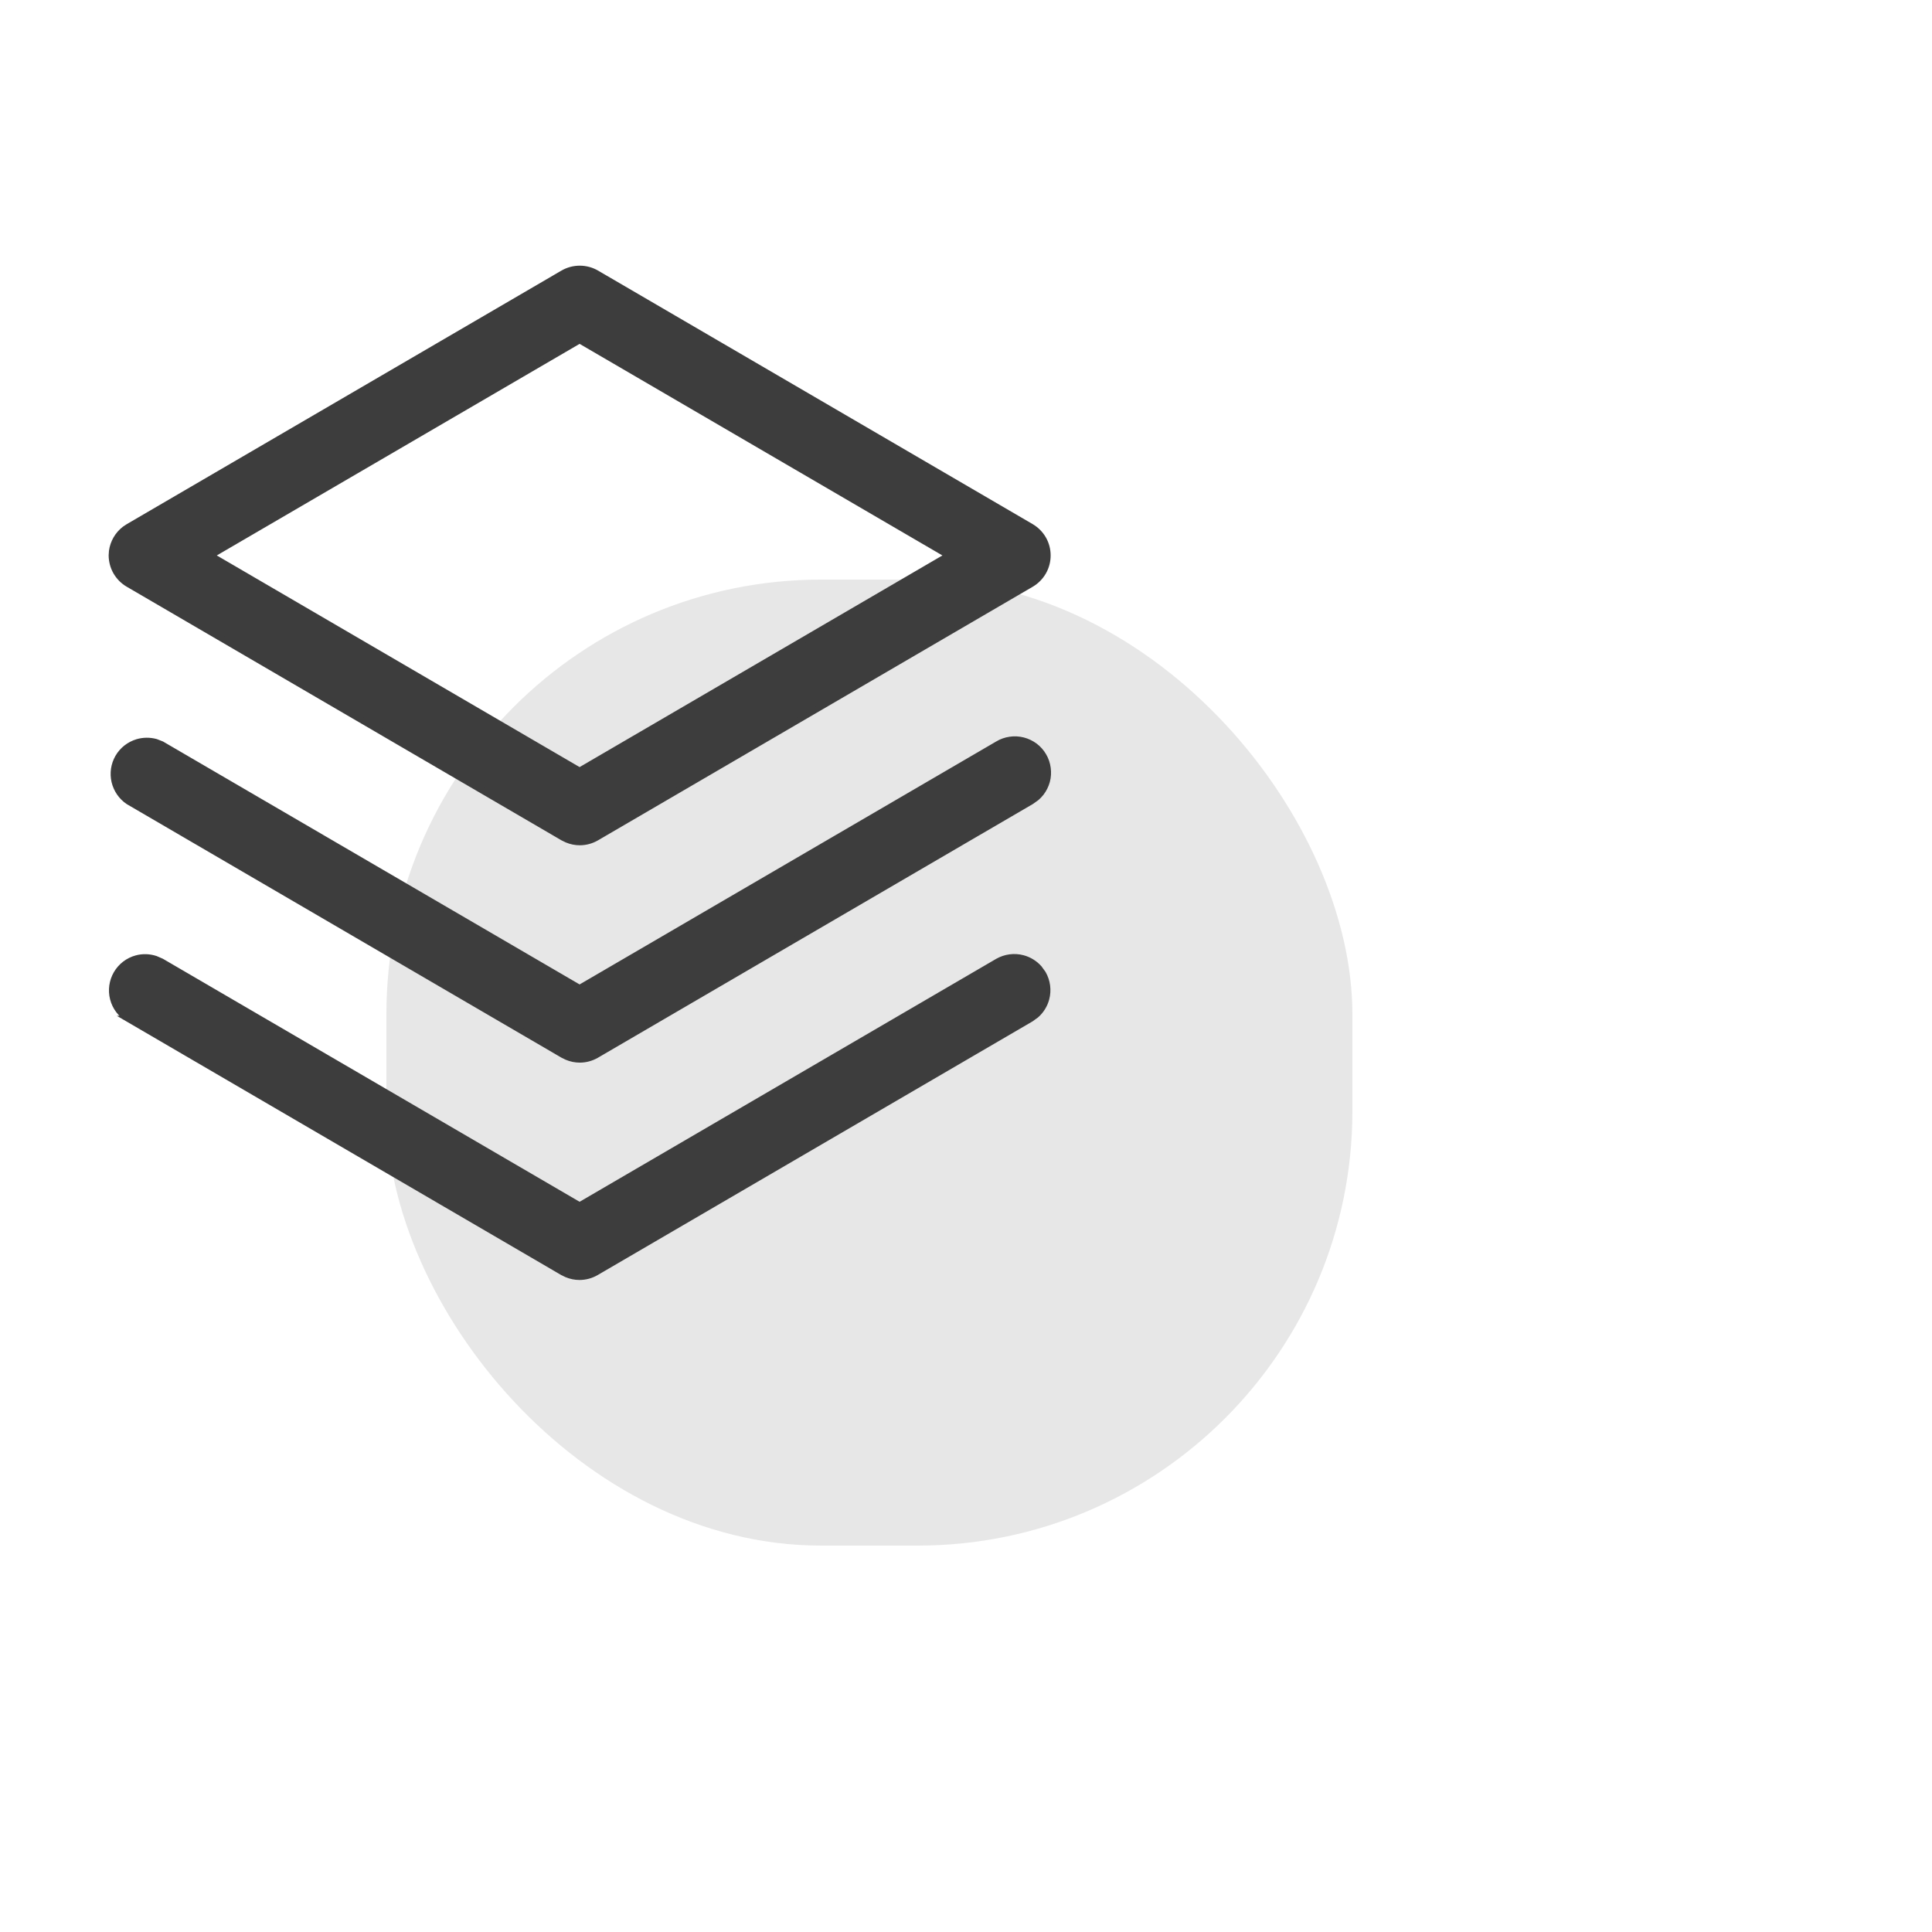
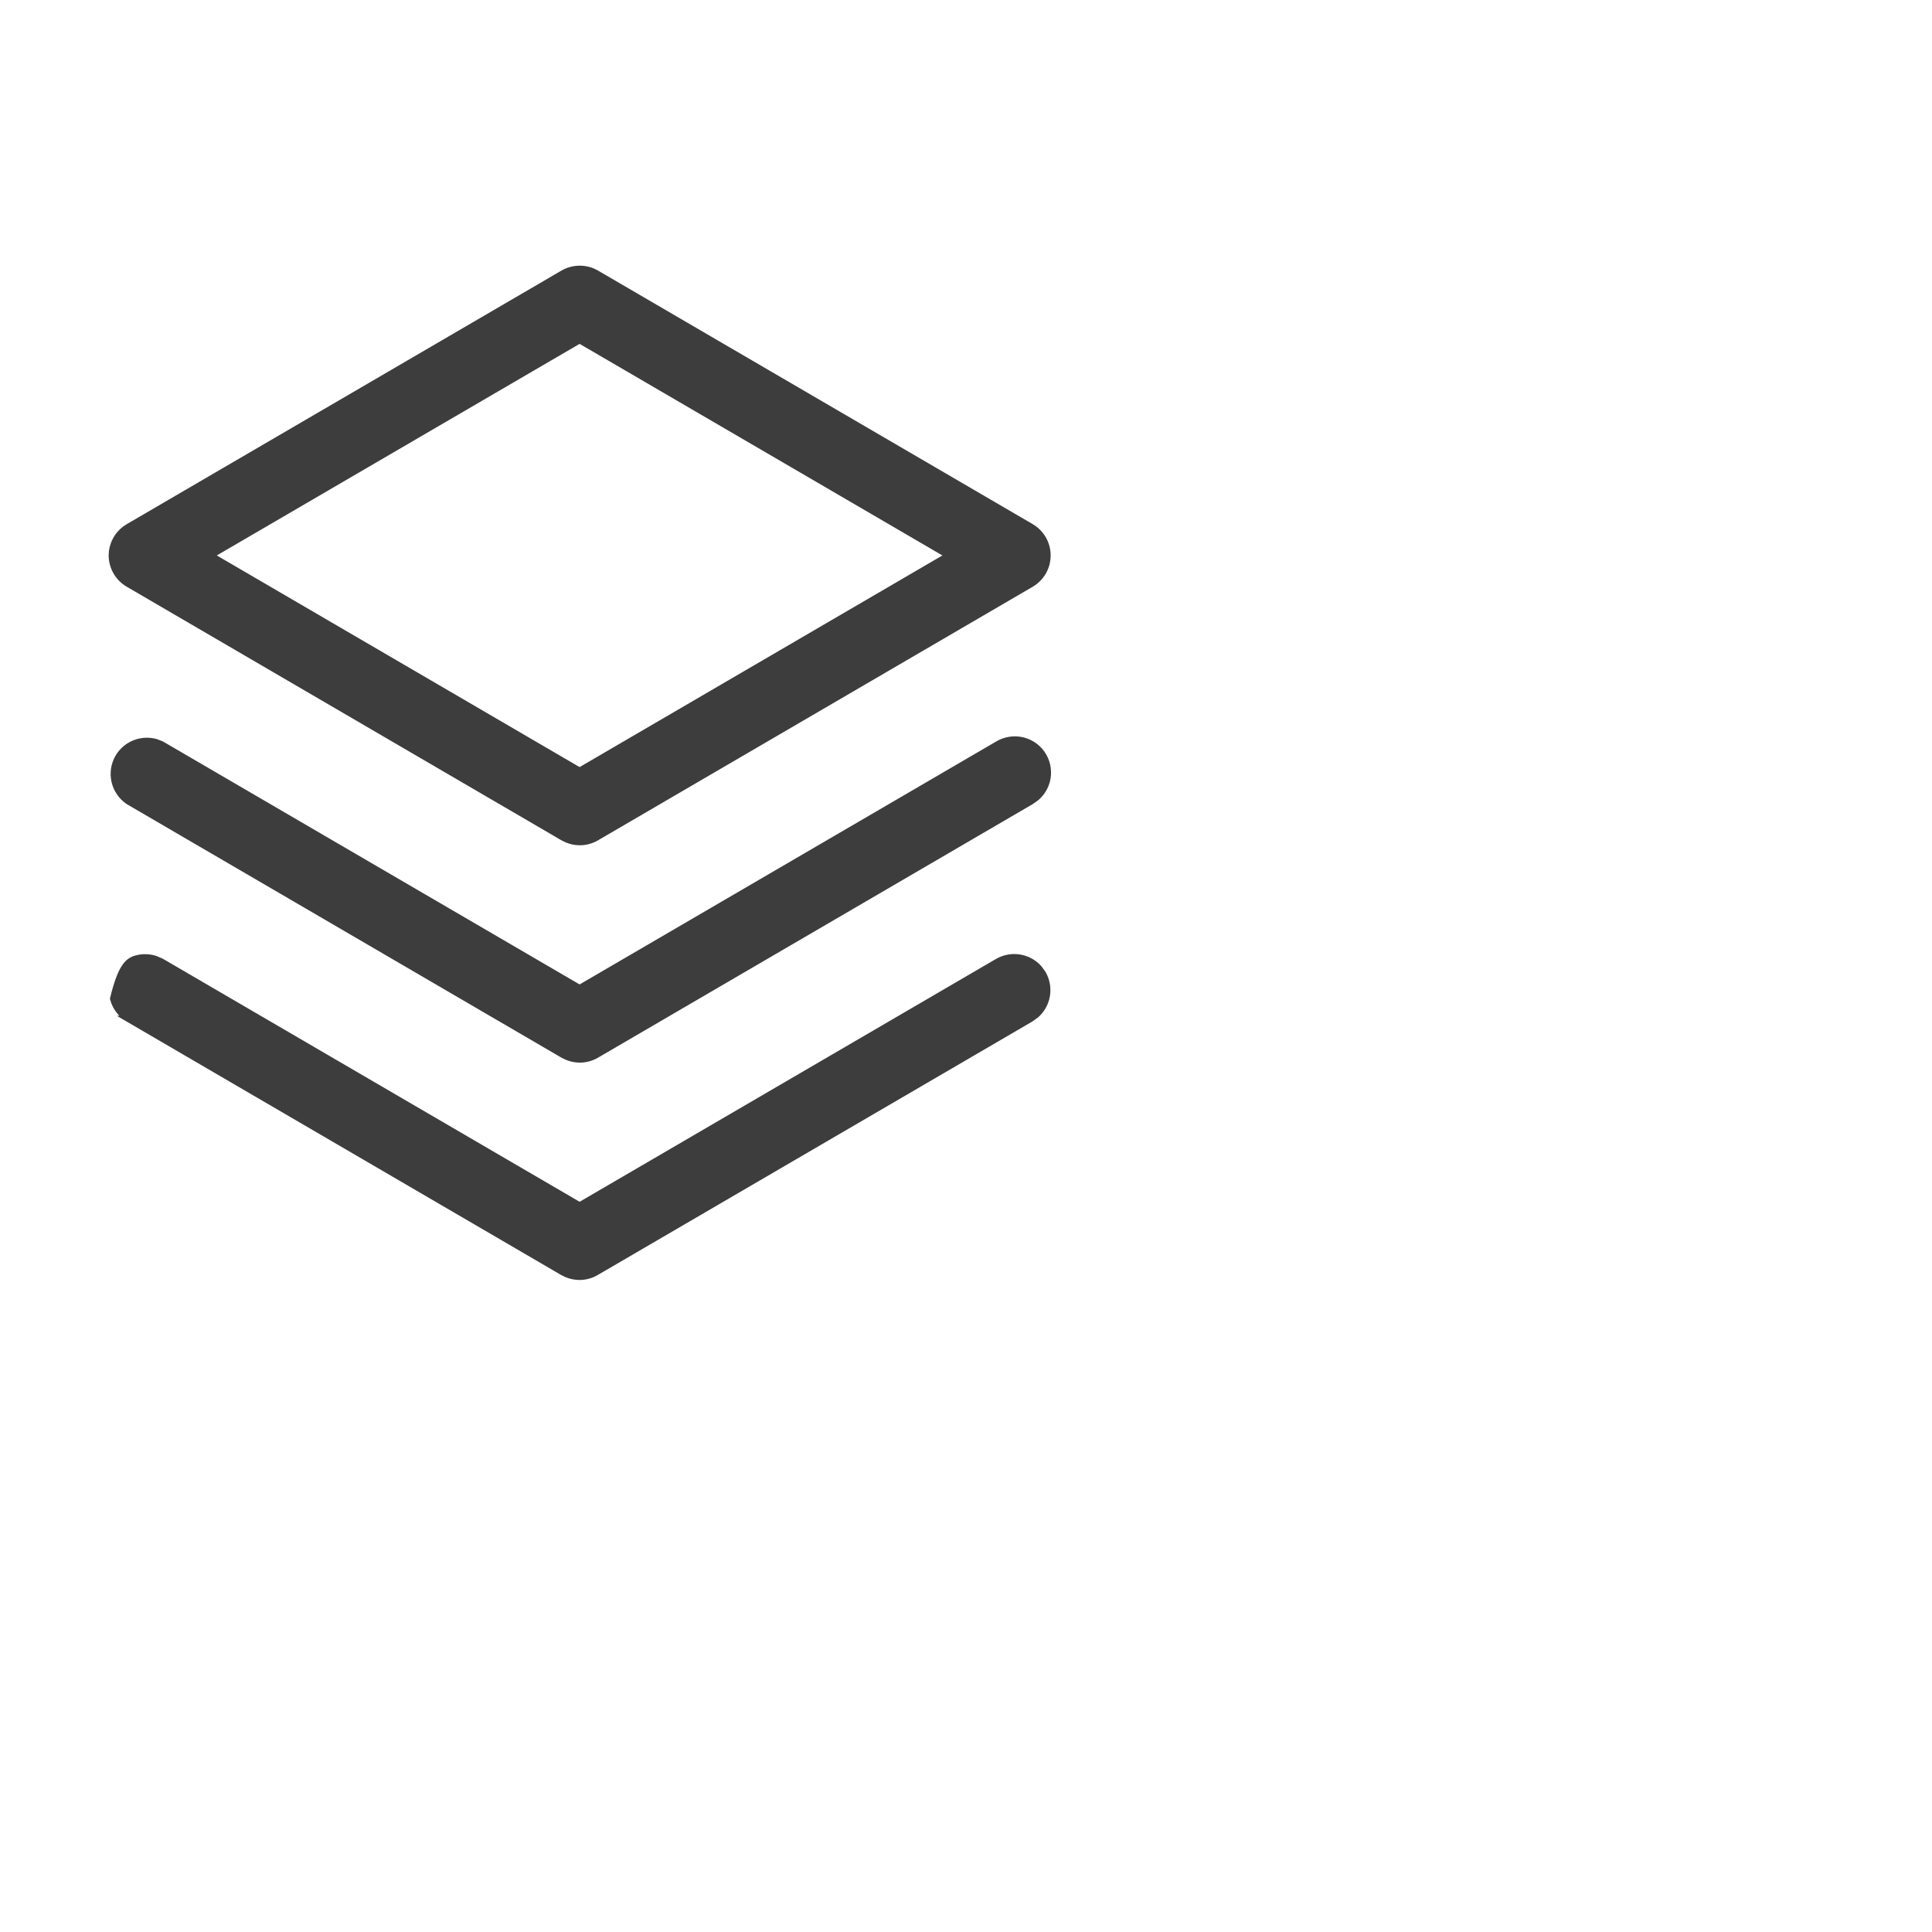
<svg xmlns="http://www.w3.org/2000/svg" width="40" height="40" viewBox="0 0 40 40" fill="none">
-   <rect x="8" y="12" width="20" height="20" rx="9" fill="#E7E7E7" />
-   <path d="M21.177 19.838C21.308 19.873 21.426 19.946 21.515 20.047L21.594 20.156C21.684 20.314 21.709 20.501 21.662 20.677C21.627 20.808 21.554 20.926 21.453 21.015L21.344 21.094L12.344 26.344C12.239 26.405 12.119 26.438 11.997 26.438C11.906 26.438 11.816 26.419 11.732 26.384L11.65 26.344L2.65 21.094H2.651C2.497 21.001 2.385 20.851 2.34 20.676C2.295 20.501 2.321 20.314 2.412 20.158C2.503 20.002 2.652 19.888 2.826 19.841C2.957 19.805 3.095 19.811 3.222 19.853L3.344 19.906L11.969 24.936L12 24.954L12.031 24.936L20.656 19.906C20.814 19.816 21.001 19.791 21.177 19.838ZM21.182 15.329C21.27 15.352 21.353 15.392 21.426 15.446C21.498 15.501 21.56 15.57 21.605 15.649C21.651 15.727 21.68 15.814 21.692 15.904C21.704 15.995 21.699 16.087 21.675 16.175C21.651 16.262 21.61 16.344 21.555 16.416C21.527 16.452 21.495 16.485 21.461 16.515L21.35 16.594L12.35 21.844C12.245 21.905 12.125 21.938 12.003 21.938C11.912 21.938 11.822 21.919 11.738 21.884L11.656 21.844L2.657 16.595C2.513 16.498 2.411 16.349 2.371 16.18C2.331 16.009 2.358 15.83 2.445 15.679C2.533 15.527 2.675 15.416 2.843 15.365C2.968 15.328 3.101 15.327 3.226 15.361L3.347 15.408L11.969 20.436L12 20.454L12.031 20.436L20.656 15.406L20.657 15.405C20.735 15.358 20.822 15.328 20.912 15.315C21.002 15.301 21.094 15.307 21.182 15.329ZM12.003 5.563C12.125 5.563 12.245 5.595 12.35 5.656L21.35 10.906C21.453 10.967 21.539 11.053 21.599 11.157C21.659 11.261 21.69 11.38 21.69 11.5C21.69 11.62 21.659 11.739 21.599 11.843C21.539 11.947 21.453 12.033 21.35 12.094L12.35 17.344C12.245 17.405 12.125 17.438 12.003 17.438C11.912 17.438 11.822 17.419 11.738 17.384L11.656 17.344L2.656 12.094C2.552 12.034 2.466 11.947 2.405 11.843C2.345 11.739 2.313 11.62 2.312 11.5L2.318 11.41C2.33 11.321 2.36 11.235 2.405 11.157C2.45 11.079 2.51 11.011 2.581 10.956L2.656 10.906L11.656 5.656C11.761 5.595 11.881 5.563 12.003 5.563ZM11.969 7.065L4.457 11.446L4.364 11.5L4.457 11.554L11.969 15.936L12 15.954L12.031 15.936L19.543 11.554L19.636 11.5L19.543 11.446L12.031 7.065L12 7.046L11.969 7.065Z" fill="#3D3D3D" stroke="#3D3D3D" stroke-width="0.125" />
+   <path d="M21.177 19.838C21.308 19.873 21.426 19.946 21.515 20.047L21.594 20.156C21.684 20.314 21.709 20.501 21.662 20.677C21.627 20.808 21.554 20.926 21.453 21.015L21.344 21.094L12.344 26.344C12.239 26.405 12.119 26.438 11.997 26.438C11.906 26.438 11.816 26.419 11.732 26.384L11.65 26.344L2.65 21.094H2.651C2.497 21.001 2.385 20.851 2.34 20.676C2.503 20.002 2.652 19.888 2.826 19.841C2.957 19.805 3.095 19.811 3.222 19.853L3.344 19.906L11.969 24.936L12 24.954L12.031 24.936L20.656 19.906C20.814 19.816 21.001 19.791 21.177 19.838ZM21.182 15.329C21.27 15.352 21.353 15.392 21.426 15.446C21.498 15.501 21.56 15.57 21.605 15.649C21.651 15.727 21.68 15.814 21.692 15.904C21.704 15.995 21.699 16.087 21.675 16.175C21.651 16.262 21.61 16.344 21.555 16.416C21.527 16.452 21.495 16.485 21.461 16.515L21.35 16.594L12.35 21.844C12.245 21.905 12.125 21.938 12.003 21.938C11.912 21.938 11.822 21.919 11.738 21.884L11.656 21.844L2.657 16.595C2.513 16.498 2.411 16.349 2.371 16.18C2.331 16.009 2.358 15.83 2.445 15.679C2.533 15.527 2.675 15.416 2.843 15.365C2.968 15.328 3.101 15.327 3.226 15.361L3.347 15.408L11.969 20.436L12 20.454L12.031 20.436L20.656 15.406L20.657 15.405C20.735 15.358 20.822 15.328 20.912 15.315C21.002 15.301 21.094 15.307 21.182 15.329ZM12.003 5.563C12.125 5.563 12.245 5.595 12.35 5.656L21.35 10.906C21.453 10.967 21.539 11.053 21.599 11.157C21.659 11.261 21.69 11.38 21.69 11.5C21.69 11.62 21.659 11.739 21.599 11.843C21.539 11.947 21.453 12.033 21.35 12.094L12.35 17.344C12.245 17.405 12.125 17.438 12.003 17.438C11.912 17.438 11.822 17.419 11.738 17.384L11.656 17.344L2.656 12.094C2.552 12.034 2.466 11.947 2.405 11.843C2.345 11.739 2.313 11.62 2.312 11.5L2.318 11.41C2.33 11.321 2.36 11.235 2.405 11.157C2.45 11.079 2.51 11.011 2.581 10.956L2.656 10.906L11.656 5.656C11.761 5.595 11.881 5.563 12.003 5.563ZM11.969 7.065L4.457 11.446L4.364 11.5L4.457 11.554L11.969 15.936L12 15.954L12.031 15.936L19.543 11.554L19.636 11.5L19.543 11.446L12.031 7.065L12 7.046L11.969 7.065Z" fill="#3D3D3D" stroke="#3D3D3D" stroke-width="0.125" />
</svg>